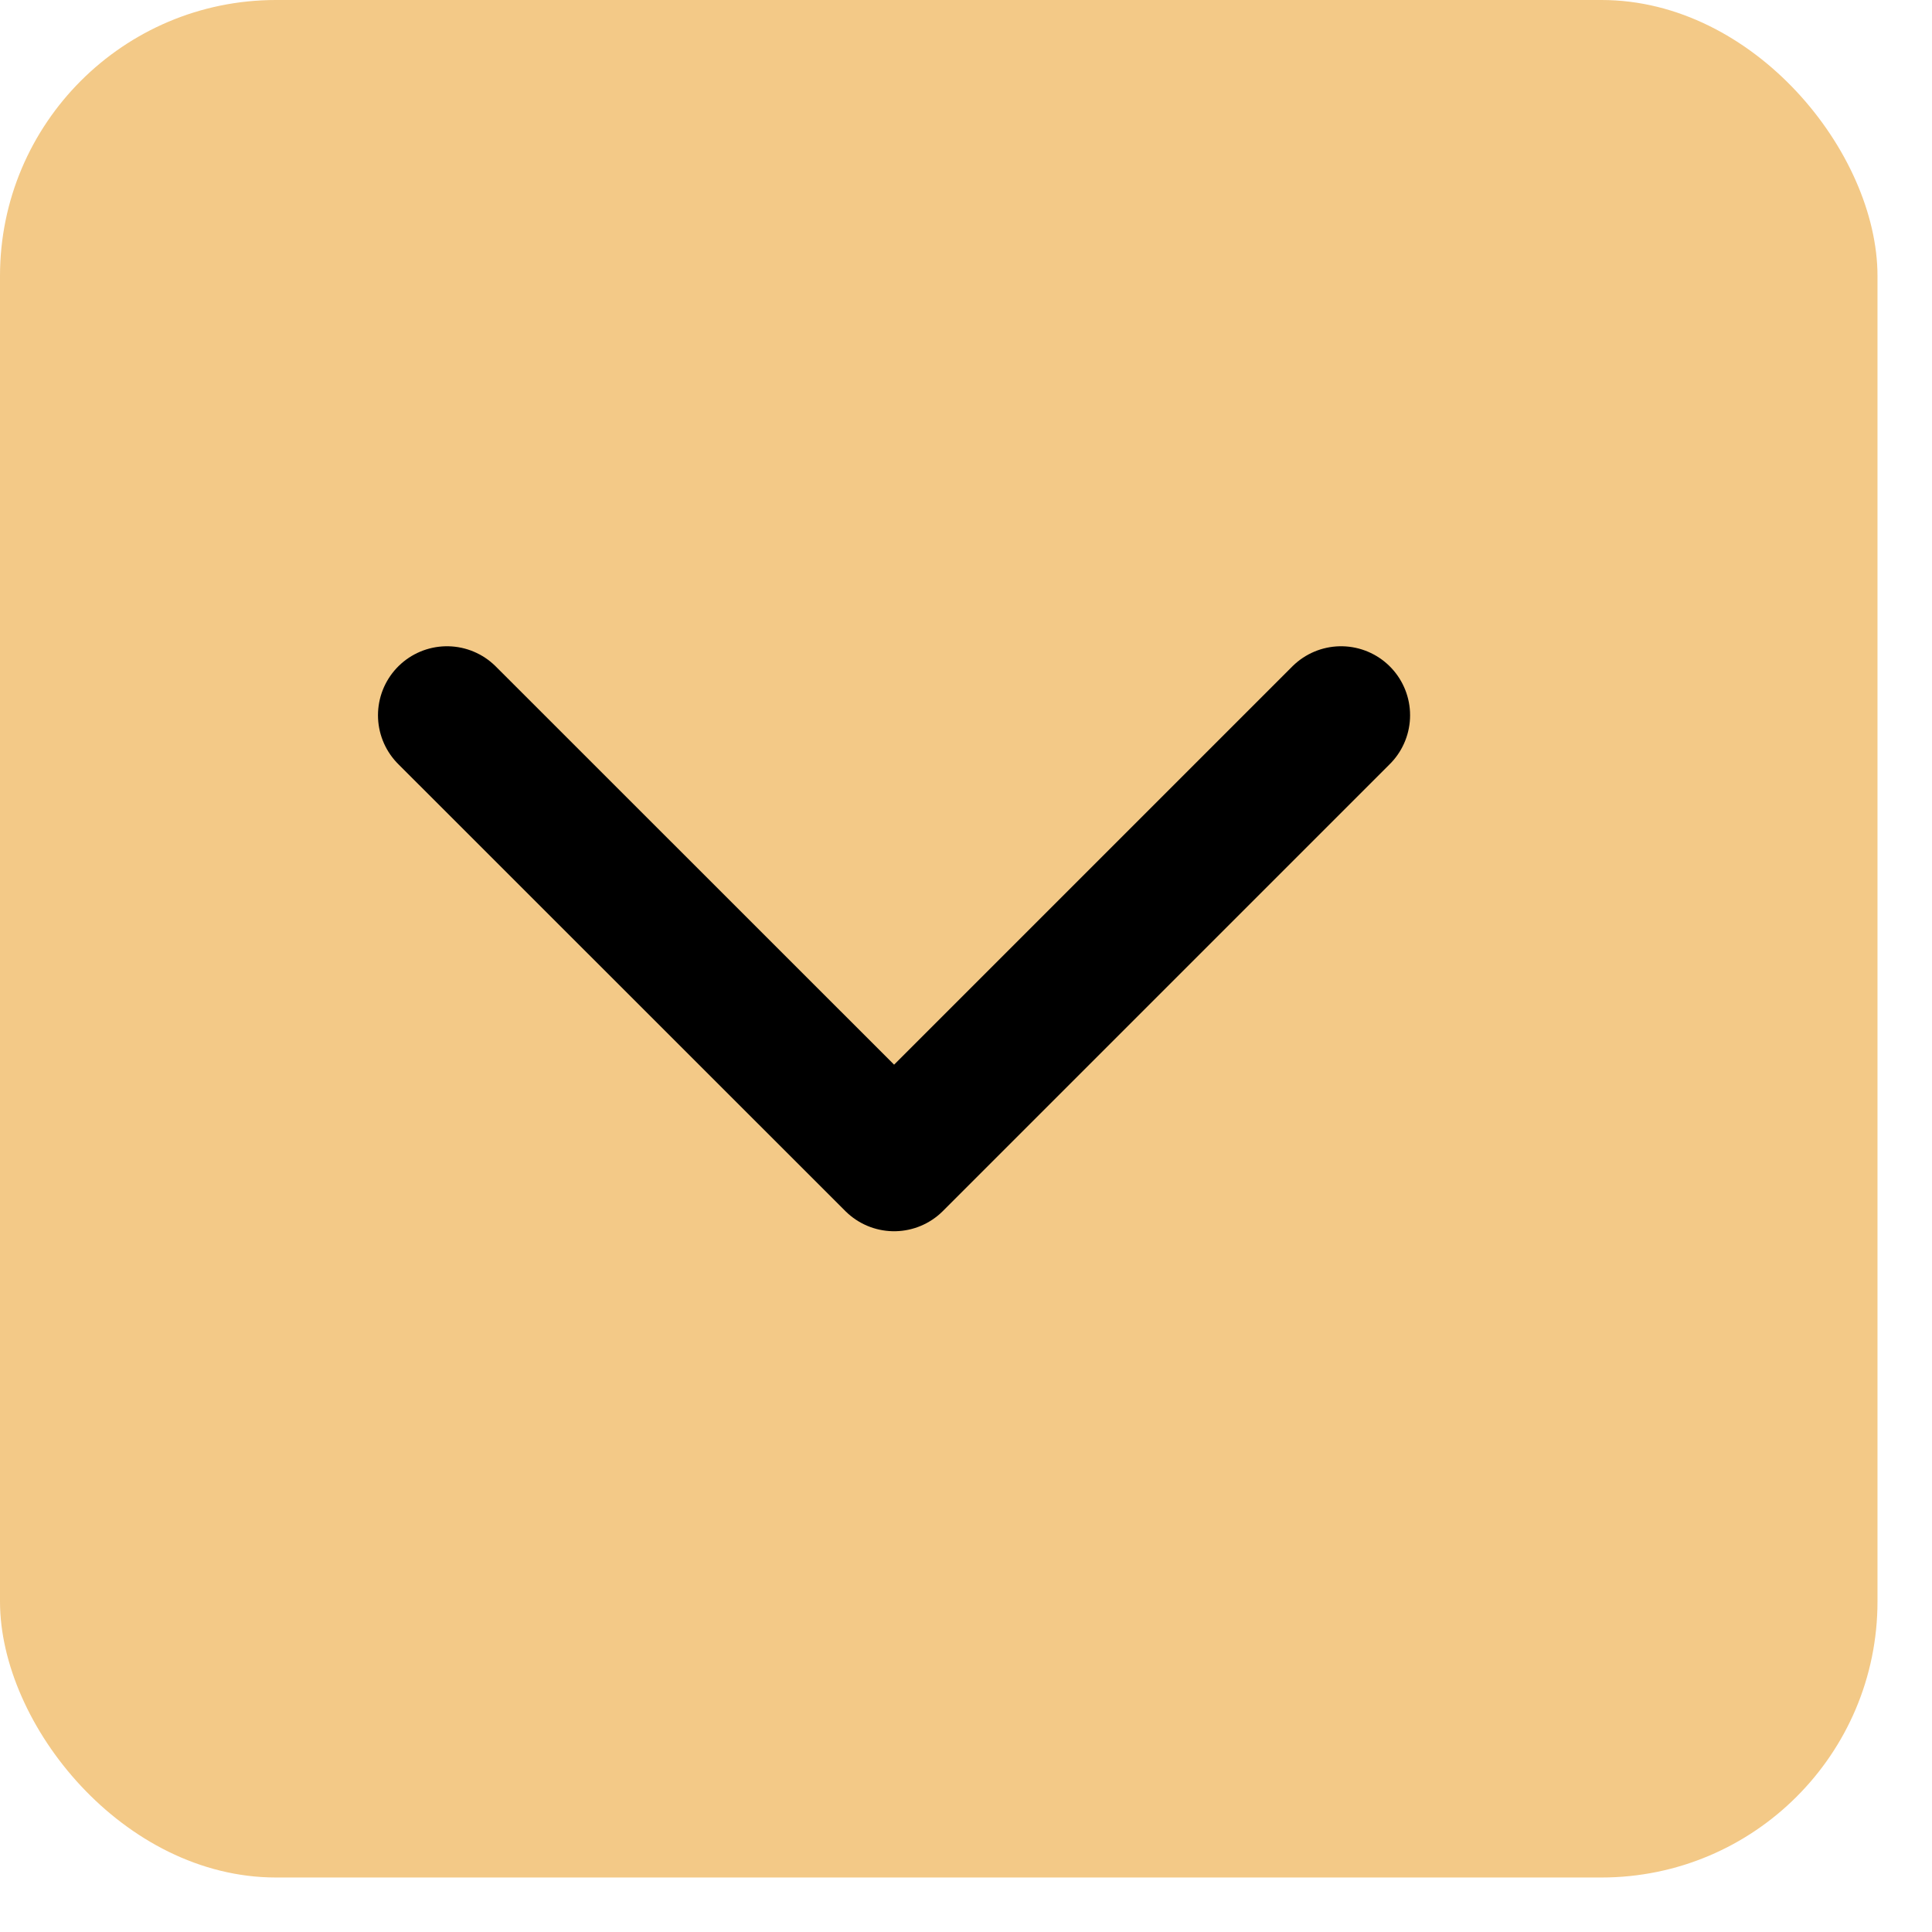
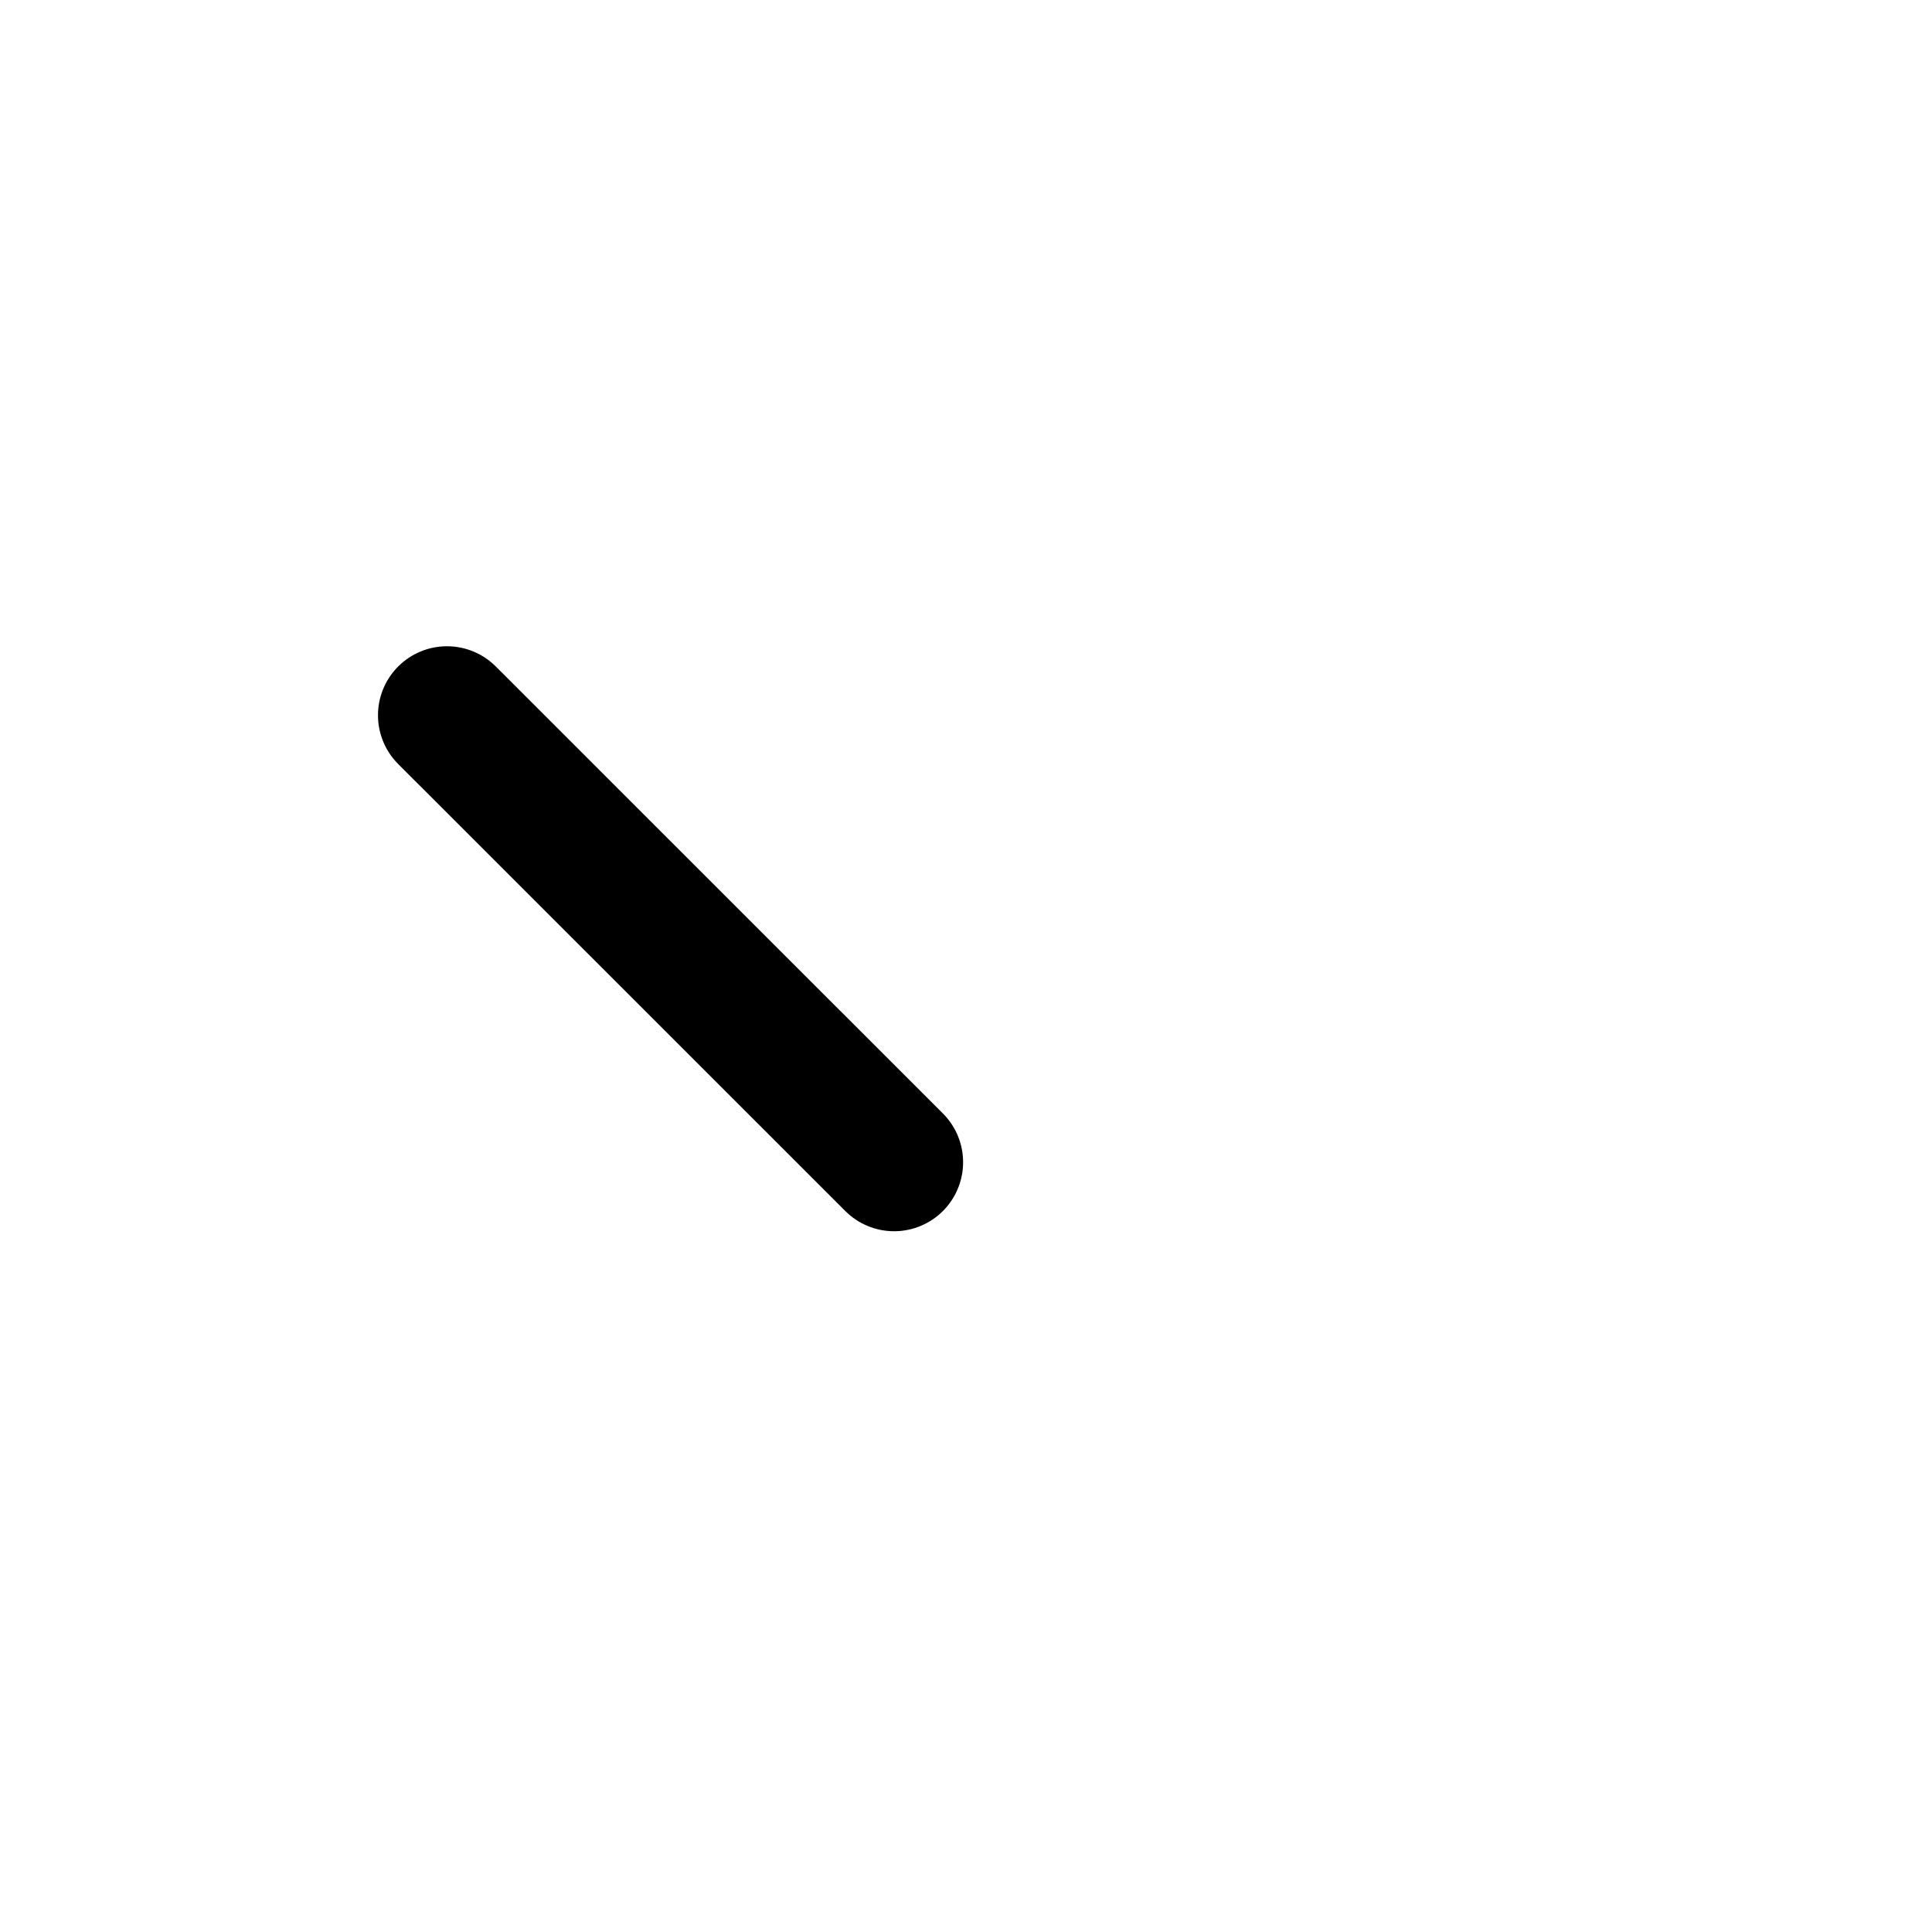
<svg xmlns="http://www.w3.org/2000/svg" width="14" height="14" viewBox="0 0 14 14" fill="none">
-   <rect width="13.605" height="13.605" rx="2" fill="#F3C987" />
-   <path d="M3.239 5.183L6.479 8.422L9.718 5.183" stroke="black" stroke-linecap="round" stroke-linejoin="round" />
+   <path d="M3.239 5.183L6.479 8.422" stroke="black" stroke-linecap="round" stroke-linejoin="round" />
</svg>